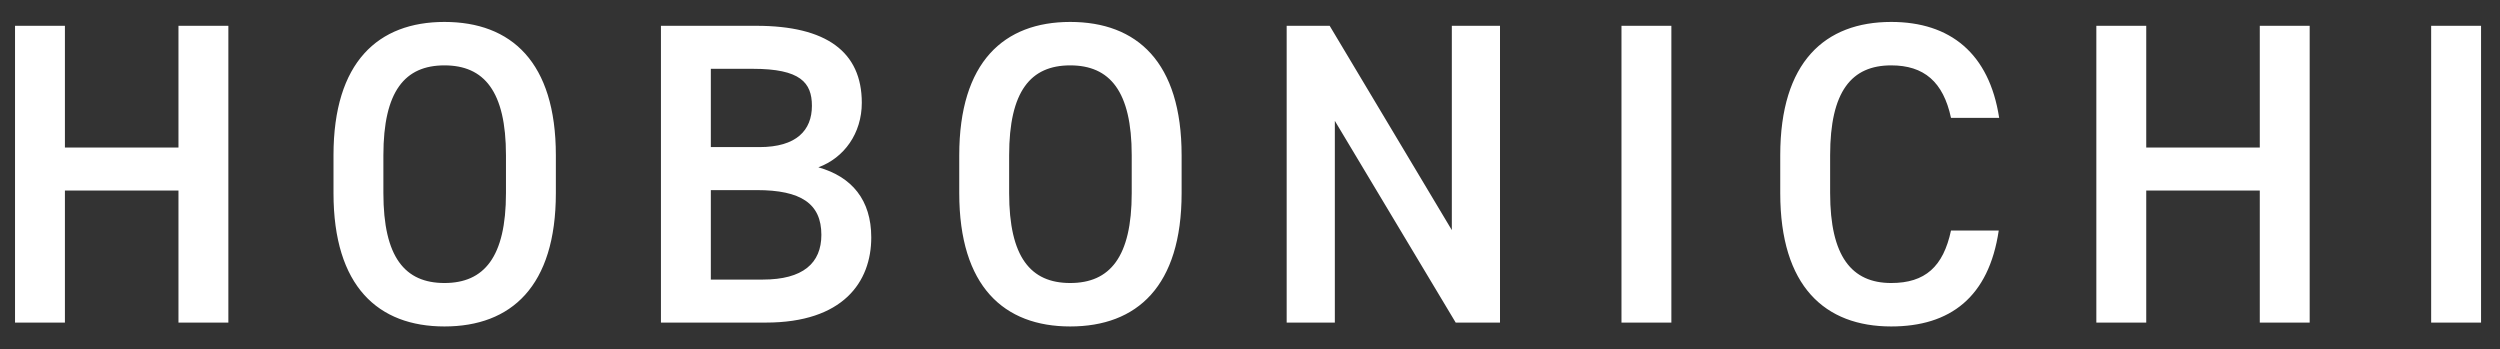
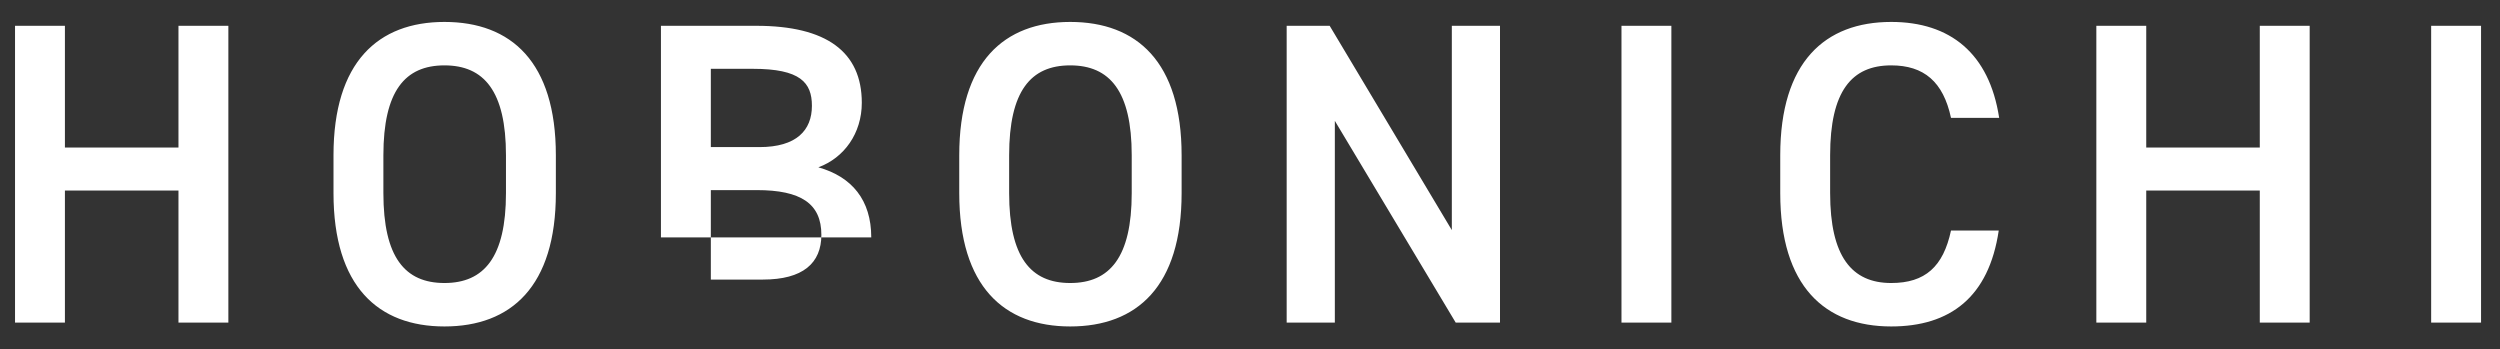
<svg xmlns="http://www.w3.org/2000/svg" width="93" height="13" viewBox="0 0 93 13" fill="none">
  <rect x="0" y="0" width="93" height="13" fill="#333333" stroke="none" />
-   <path d="M2.415 0.96V5.488H6.639V0.96H8.495V12H6.639V7.088H2.415V12H0.559V0.96H2.415ZM20.678 7.184C20.678 10.656 19.014 12.144 16.534 12.144C14.07 12.144 12.406 10.656 12.406 7.184V5.776C12.406 2.304 14.07 0.816 16.534 0.816C19.014 0.816 20.678 2.304 20.678 5.776V7.184ZM14.262 5.776V7.184C14.262 9.568 15.062 10.528 16.534 10.528C18.006 10.528 18.822 9.568 18.822 7.184V5.776C18.822 3.392 18.006 2.432 16.534 2.432C15.062 2.432 14.262 3.392 14.262 5.776ZM24.587 0.96H28.139C30.731 0.96 32.059 1.92 32.059 3.824C32.059 4.96 31.403 5.872 30.443 6.224C31.691 6.576 32.411 7.44 32.411 8.832C32.411 10.496 31.355 12 28.491 12H24.587V0.96ZM26.443 7.072V10.4H28.379C29.867 10.4 30.555 9.792 30.555 8.736C30.555 7.568 29.787 7.072 28.155 7.072H26.443ZM26.443 2.56V5.472H28.251C29.627 5.472 30.203 4.848 30.203 3.936C30.203 3.072 29.771 2.56 28.011 2.56H26.443ZM43.956 7.184C43.956 10.656 42.292 12.144 39.812 12.144C37.348 12.144 35.684 10.656 35.684 7.184V5.776C35.684 2.304 37.348 0.816 39.812 0.816C42.292 0.816 43.956 2.304 43.956 5.776V7.184ZM37.54 5.776V7.184C37.54 9.568 38.34 10.528 39.812 10.528C41.284 10.528 42.1 9.568 42.1 7.184V5.776C42.1 3.392 41.284 2.432 39.812 2.432C38.34 2.432 37.54 3.392 37.54 5.776ZM54.008 0.96H55.8V12H54.152L49.656 4.496V12H47.864V0.96H49.464L54.008 8.56V0.96ZM62.175 0.96V12H60.319V0.96H62.175ZM74.369 4.384H72.577C72.289 3.04 71.569 2.432 70.353 2.432C68.881 2.432 68.081 3.392 68.081 5.776V7.184C68.081 9.536 68.881 10.528 70.353 10.528C71.617 10.528 72.289 9.92 72.577 8.576H74.353C73.985 11.056 72.545 12.144 70.353 12.144C67.889 12.144 66.225 10.656 66.225 7.184V5.776C66.225 2.304 67.889 0.816 70.353 0.816C72.545 0.816 74.001 1.984 74.369 4.384ZM79.84 0.96V5.488H84.064V0.96H85.92V12H84.064V7.088H79.84V12H77.984V0.96H79.84ZM92.295 0.96V12H90.439V0.96H92.295Z" fill="white" />
+   <path d="M2.415 0.96V5.488H6.639V0.96H8.495V12H6.639V7.088H2.415V12H0.559V0.96H2.415ZM20.678 7.184C20.678 10.656 19.014 12.144 16.534 12.144C14.07 12.144 12.406 10.656 12.406 7.184V5.776C12.406 2.304 14.07 0.816 16.534 0.816C19.014 0.816 20.678 2.304 20.678 5.776V7.184ZM14.262 5.776V7.184C14.262 9.568 15.062 10.528 16.534 10.528C18.006 10.528 18.822 9.568 18.822 7.184V5.776C18.822 3.392 18.006 2.432 16.534 2.432C15.062 2.432 14.262 3.392 14.262 5.776ZM24.587 0.96H28.139C30.731 0.96 32.059 1.92 32.059 3.824C32.059 4.96 31.403 5.872 30.443 6.224C31.691 6.576 32.411 7.44 32.411 8.832H24.587V0.96ZM26.443 7.072V10.4H28.379C29.867 10.4 30.555 9.792 30.555 8.736C30.555 7.568 29.787 7.072 28.155 7.072H26.443ZM26.443 2.56V5.472H28.251C29.627 5.472 30.203 4.848 30.203 3.936C30.203 3.072 29.771 2.56 28.011 2.56H26.443ZM43.956 7.184C43.956 10.656 42.292 12.144 39.812 12.144C37.348 12.144 35.684 10.656 35.684 7.184V5.776C35.684 2.304 37.348 0.816 39.812 0.816C42.292 0.816 43.956 2.304 43.956 5.776V7.184ZM37.54 5.776V7.184C37.54 9.568 38.34 10.528 39.812 10.528C41.284 10.528 42.1 9.568 42.1 7.184V5.776C42.1 3.392 41.284 2.432 39.812 2.432C38.34 2.432 37.54 3.392 37.54 5.776ZM54.008 0.96H55.8V12H54.152L49.656 4.496V12H47.864V0.96H49.464L54.008 8.56V0.96ZM62.175 0.96V12H60.319V0.96H62.175ZM74.369 4.384H72.577C72.289 3.04 71.569 2.432 70.353 2.432C68.881 2.432 68.081 3.392 68.081 5.776V7.184C68.081 9.536 68.881 10.528 70.353 10.528C71.617 10.528 72.289 9.92 72.577 8.576H74.353C73.985 11.056 72.545 12.144 70.353 12.144C67.889 12.144 66.225 10.656 66.225 7.184V5.776C66.225 2.304 67.889 0.816 70.353 0.816C72.545 0.816 74.001 1.984 74.369 4.384ZM79.84 0.96V5.488H84.064V0.96H85.92V12H84.064V7.088H79.84V12H77.984V0.96H79.84ZM92.295 0.96V12H90.439V0.96H92.295Z" fill="white" />
</svg>